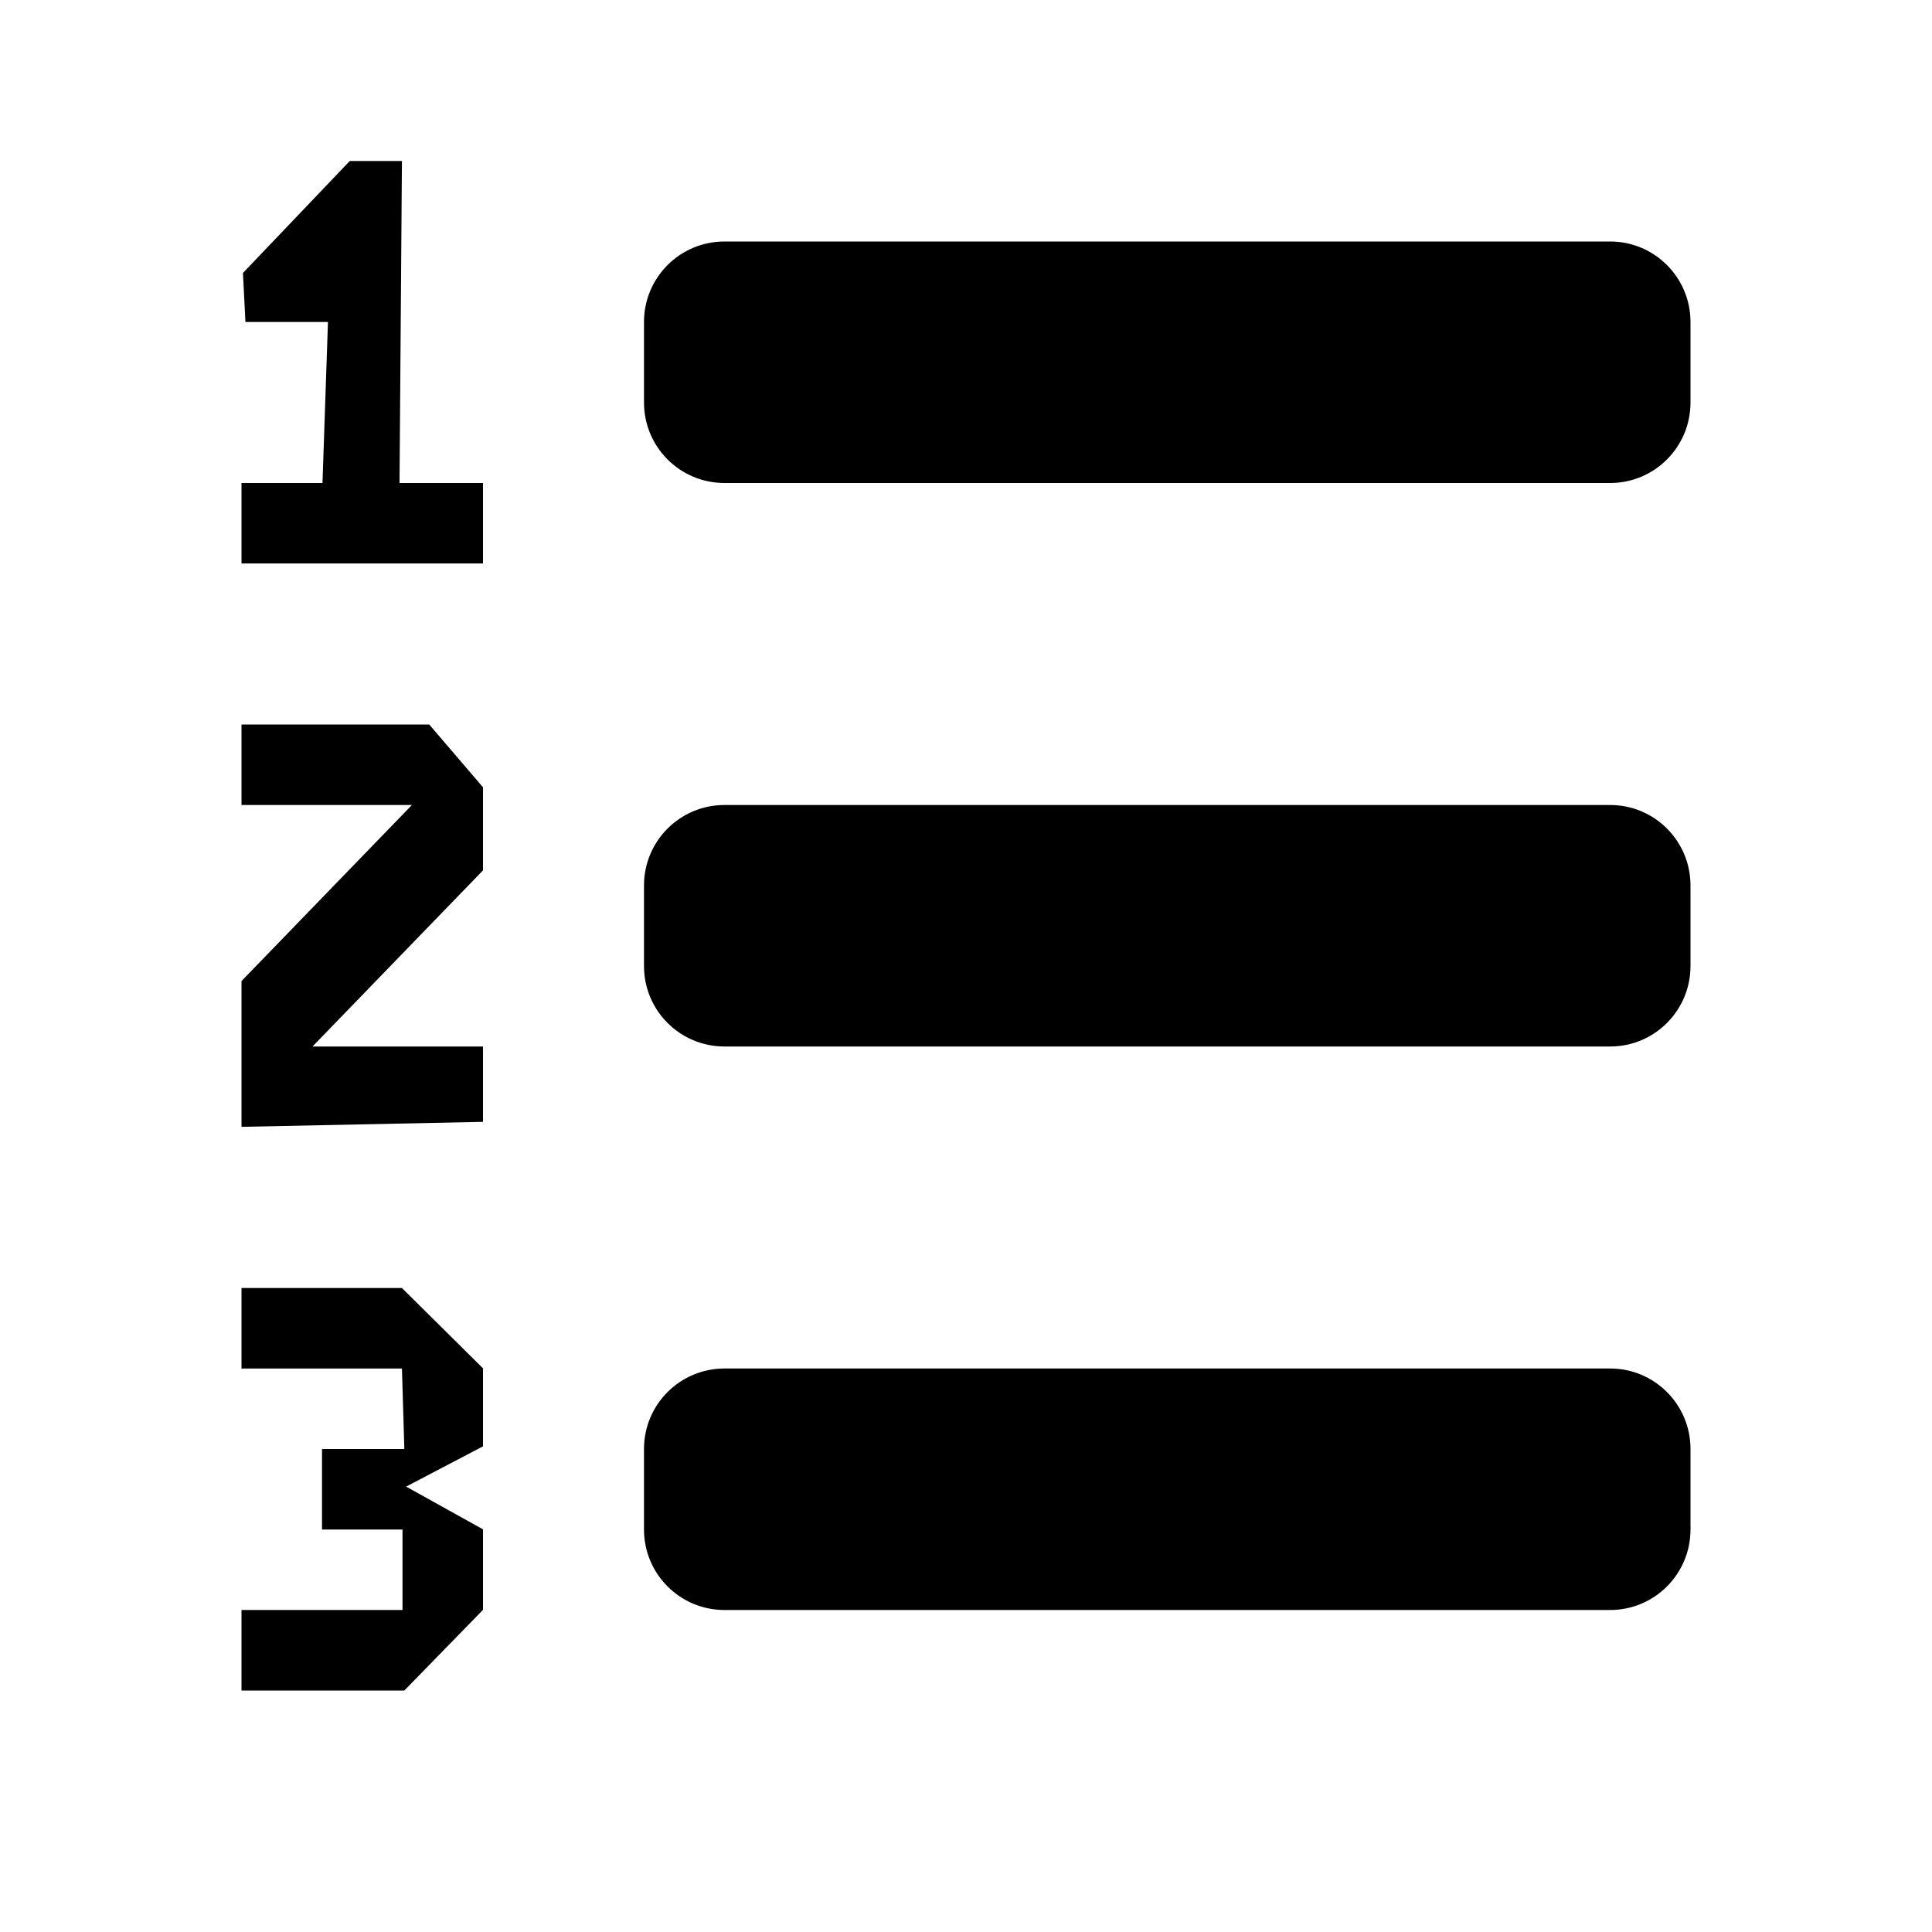
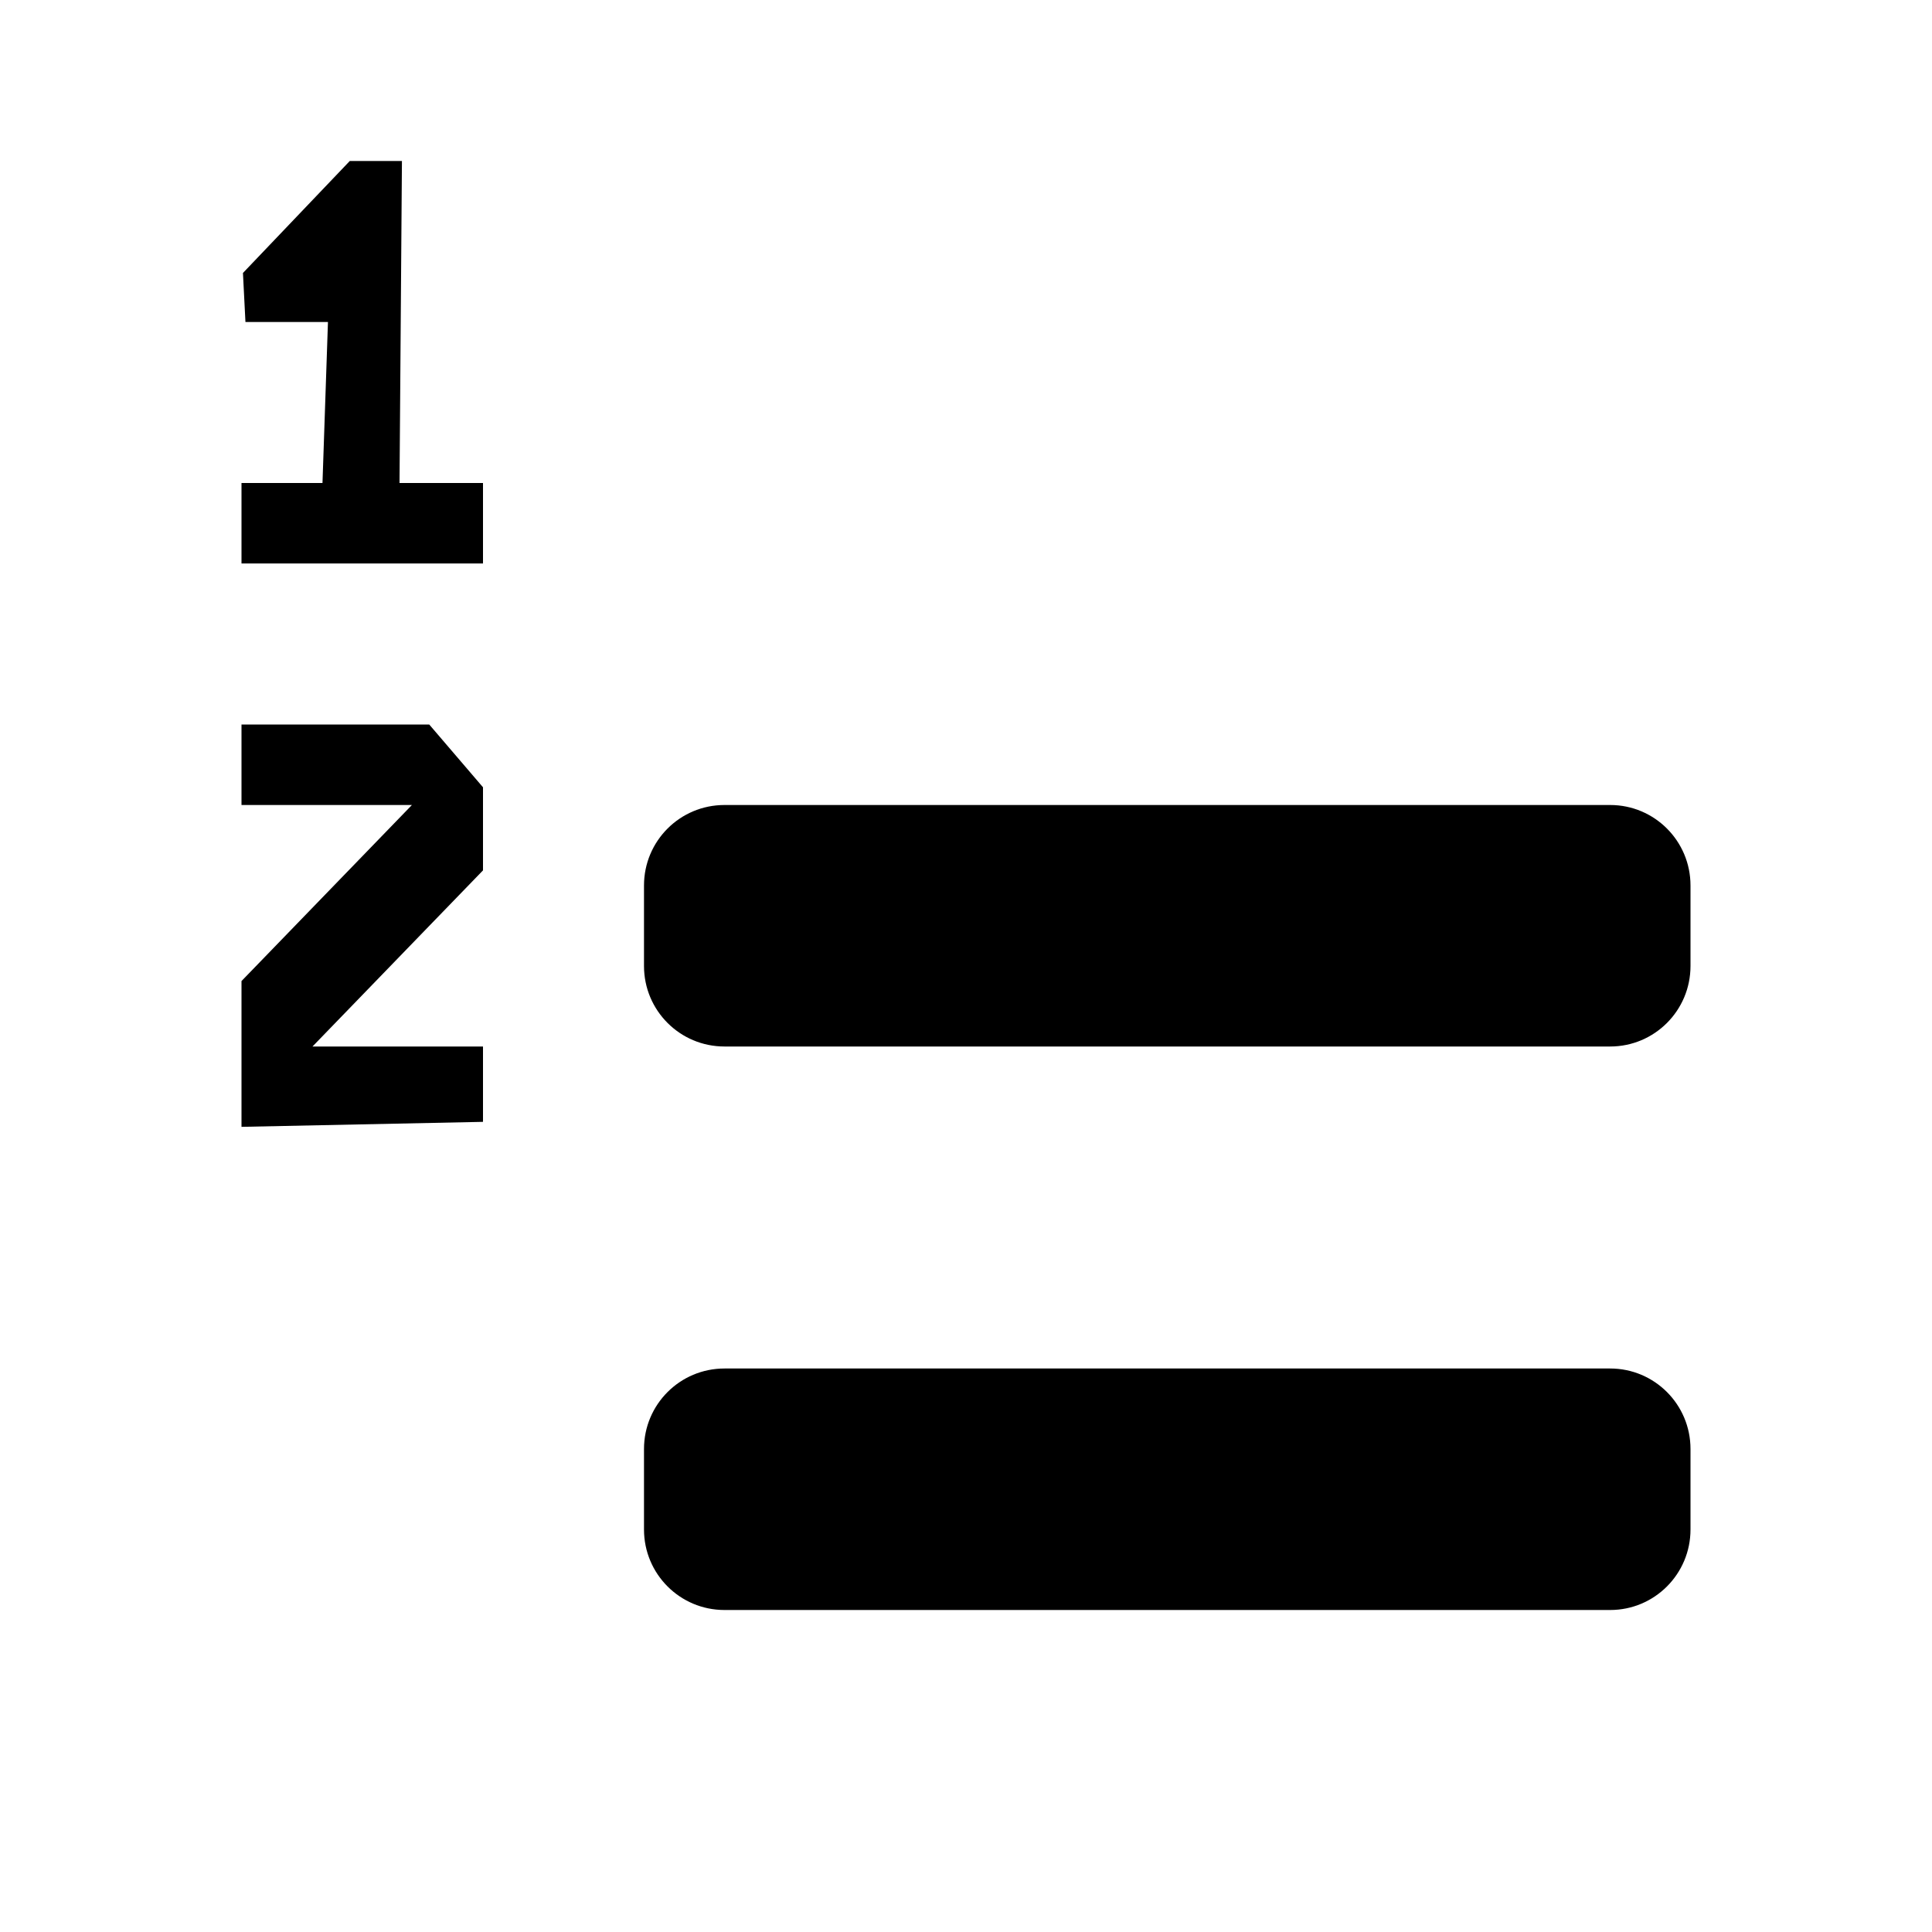
<svg xmlns="http://www.w3.org/2000/svg" width="24" height="24" viewBox="0 0 24 24">
  <g id="number-list-ltr">
-     <path id="bottom_dot" d="M3 16v1h1.993l.03 1h-1.023v1h1v1h-2v1h2.023l.977-1.002v-1l-.955-.531.955-.5v-.969l-1.007-.998z" />
    <path id="middle_dot" d="M3 9v1h2.117l-2.117 2.187v1.811l3-.062v-.936h-2.118l2.118-2.188v-1.032l-.668-.78z" />
    <path id="top_dot" d="M4.993 2h-.648l-1.327 1.391.031.609h1.025l-.068 2h-1.006v1h3v-1h-1.037z" />
    <path id="bottom_line" d="M20.002 17h-11.002c-.553 0-1 .447-1 1v1c0 .553.447 1 1 1h11.002c.551 0 .998-.447.998-1v-1c0-.553-.447-1-.998-1z" />
-     <path id="middle_line" d="M20.002 10h-11.002c-.553 0-1 .447-1 1v1c0 .553.447 1 1 1h11.002c.551 0 .998-.447.998-1v-1c0-.553-.447-1-.998-1z" />
-     <path id="top_line" d="M20.002 3h-11.002c-.553 0-1 .447-1 1v1c0 .553.447 1 1 1h11.002c.551 0 .998-.447.998-1v-1c0-.553-.447-1-.998-1z" />
+     <path id="middle_line" d="M20.002 10h-11.002c-.553 0-1 .447-1 1v1c0 .553.447 1 1 1h11.002c.551 0 .998-.447.998-1v-1c0-.553-.447-1-.998-1" />
  </g>
</svg>